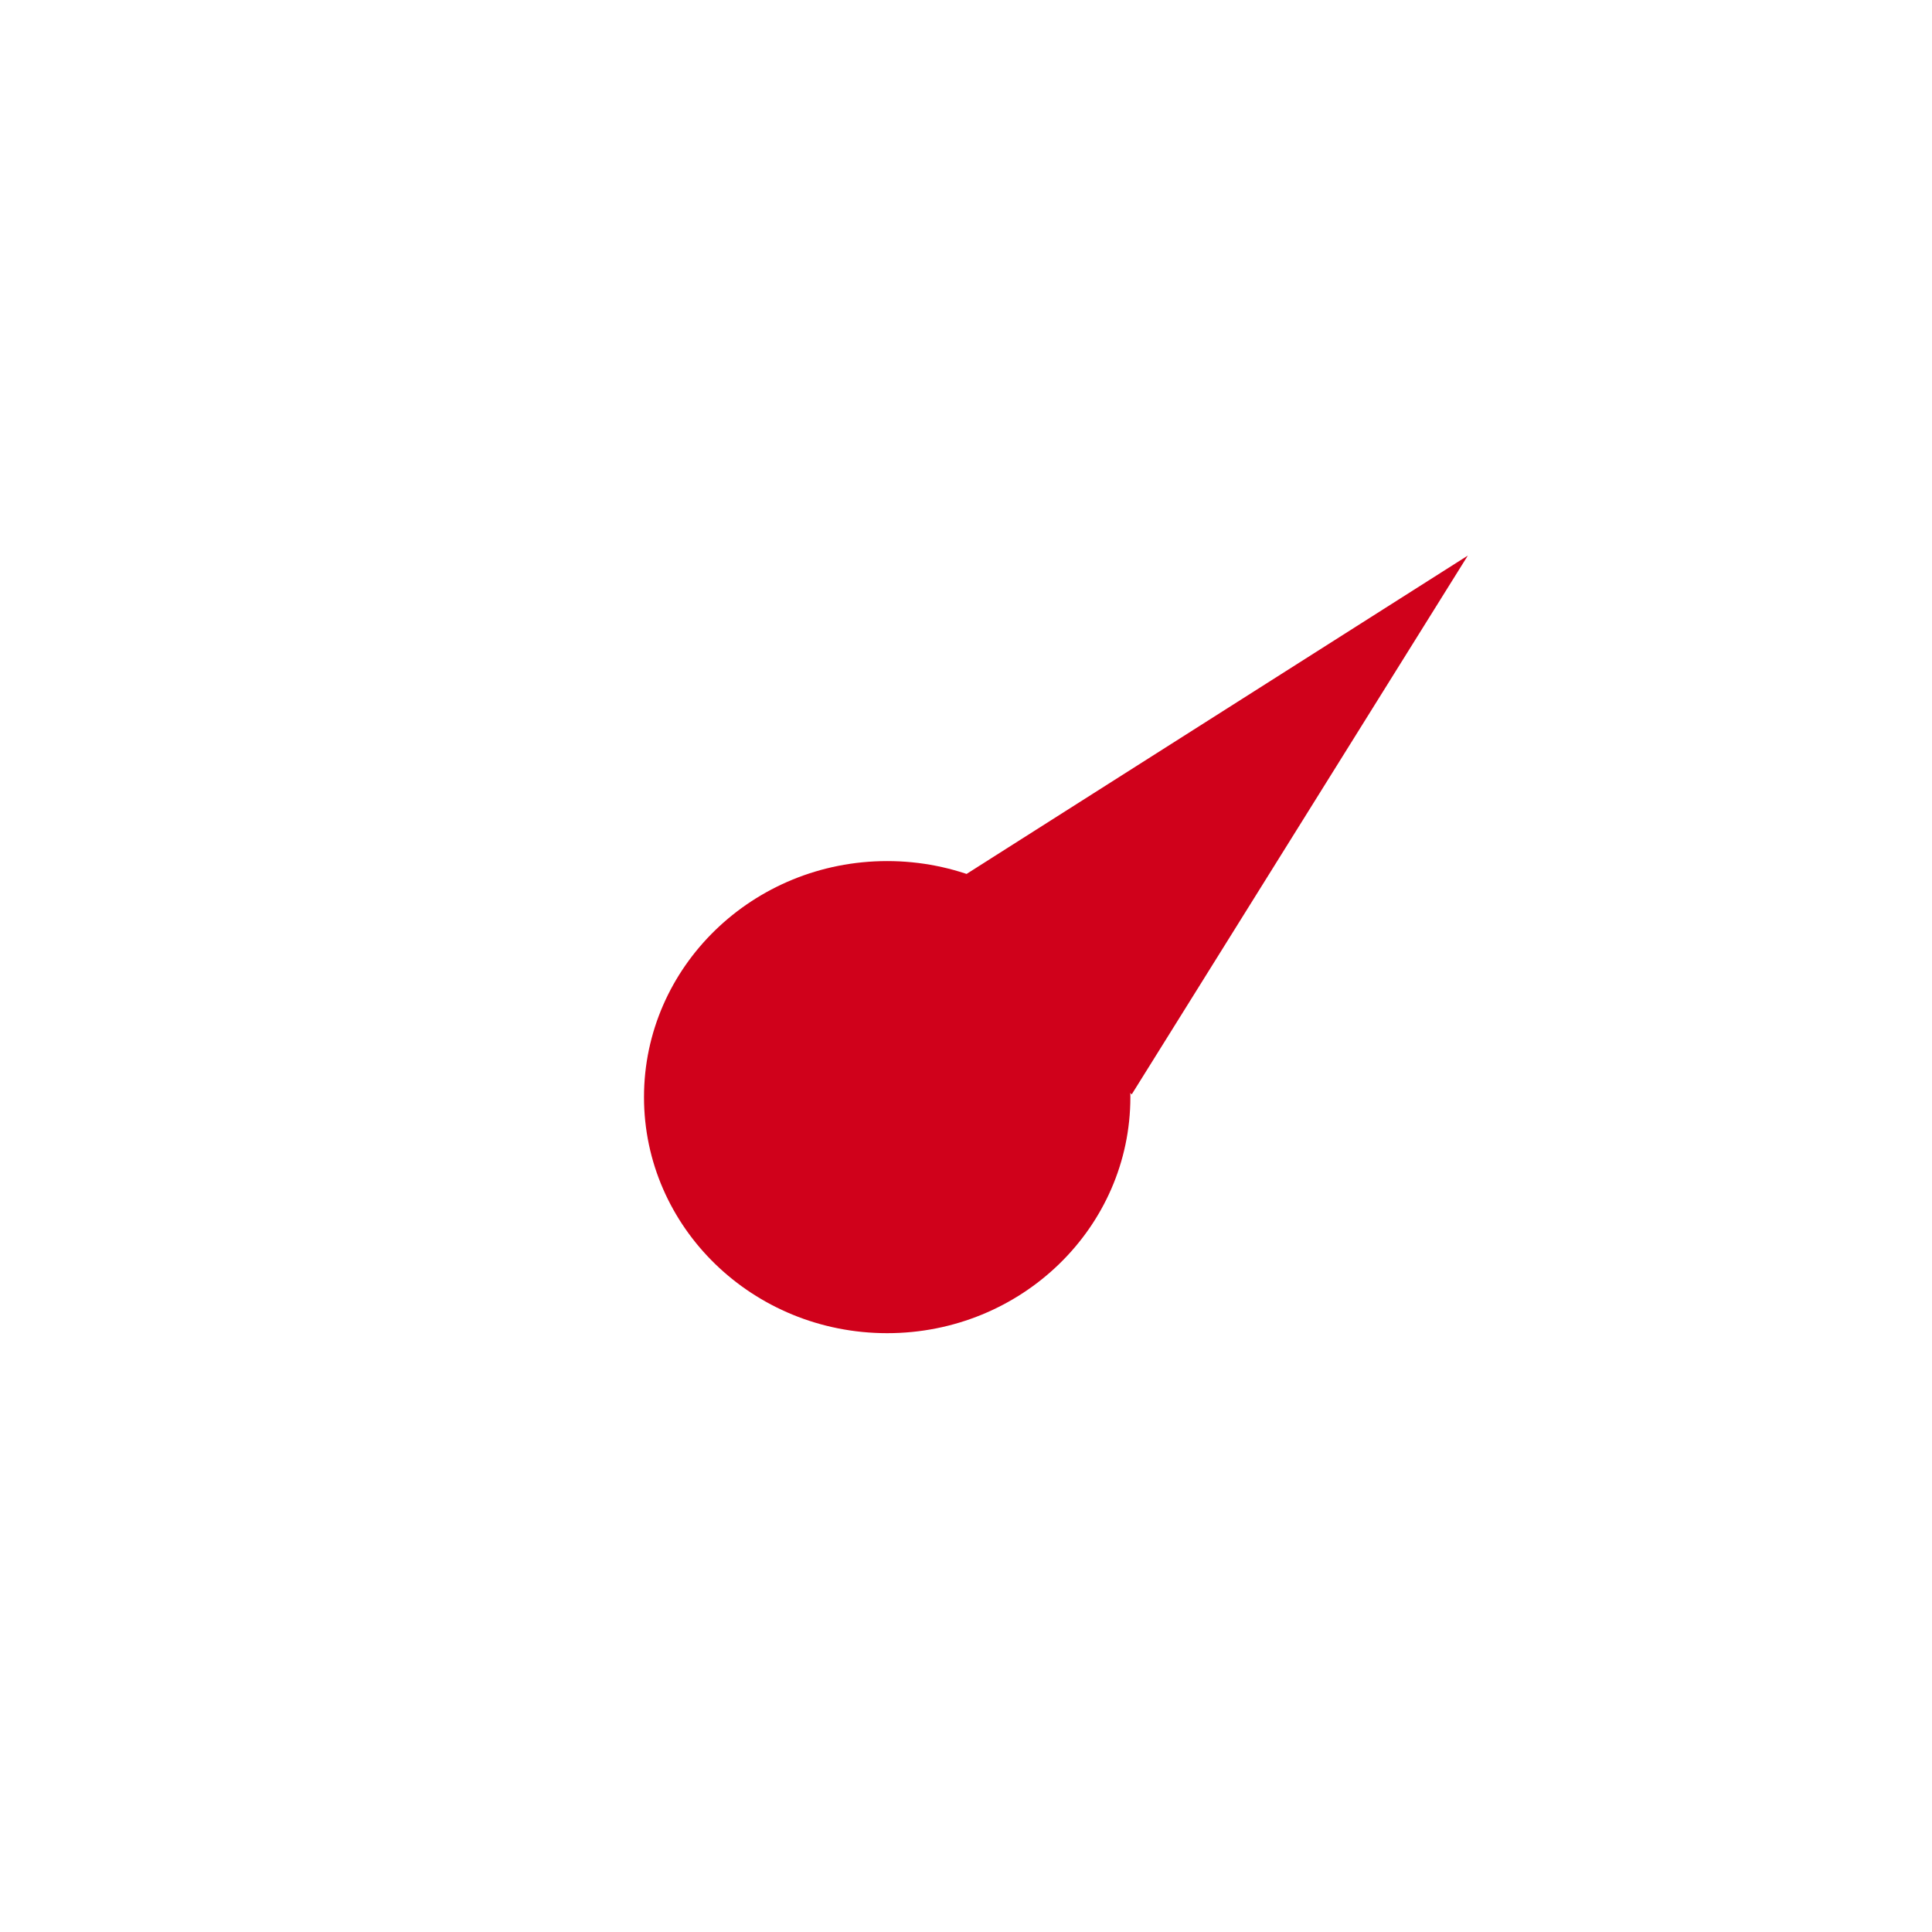
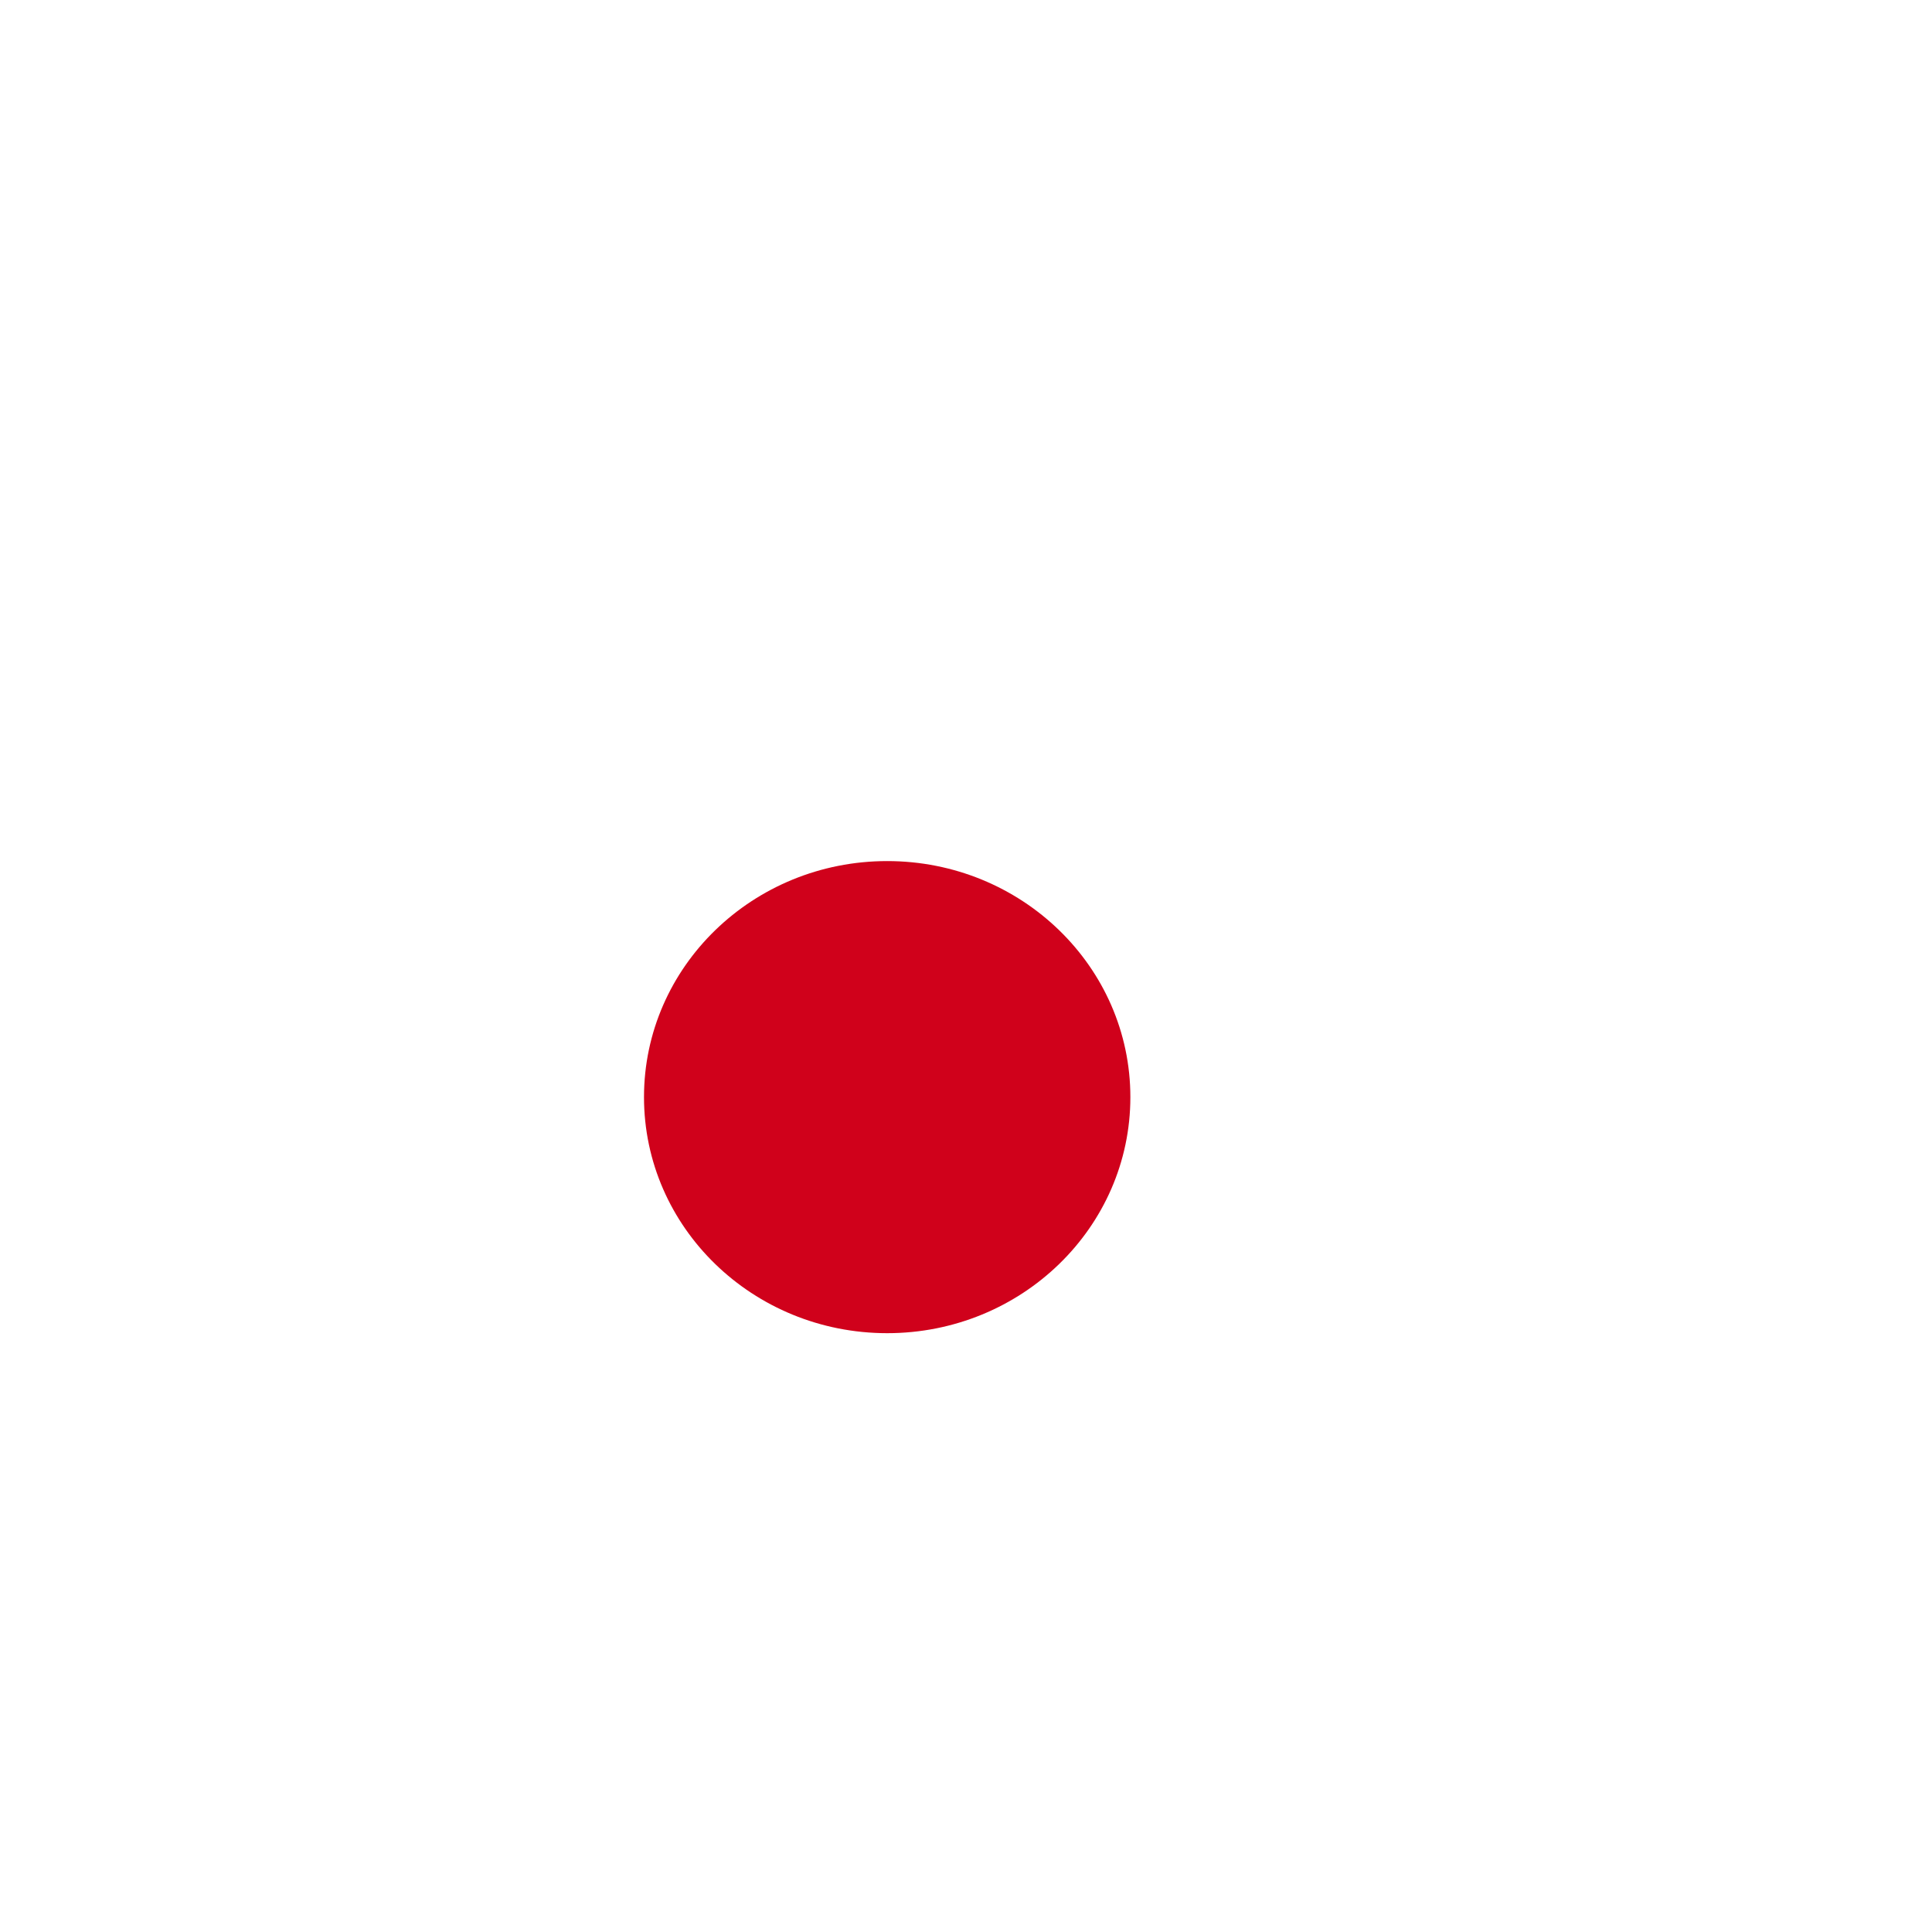
<svg xmlns="http://www.w3.org/2000/svg" xmlns:ns1="http://www.bohemiancoding.com/sketch/ns" width="39px" height="39px" viewBox="0 0 39 39" version="1.1">
  <title>giatiemas</title>
  <desc>Created with Sketch.</desc>
  <defs />
  <g id="Page-1" stroke="none" stroke-width="1" fill="none" fill-rule="evenodd" ns1:type="MSPage">
    <g id="Oval-2-+-Triangle-1" ns1:type="MSLayerGroup" transform="translate(13, 8.912)" fill="#D0011B">
      <ellipse id="Oval-2" ns1:type="MSShapeGroup" cx="4.909" cy="13.235" rx="4.909" ry="4.765" />
-       <path d="M16.63,2.303 L9.845,13.18 L5.668,9.265 L16.63,2.303 L16.63,2.303 Z" id="Triangle-1" ns1:type="MSShapeGroup" />
    </g>
  </g>
</svg>